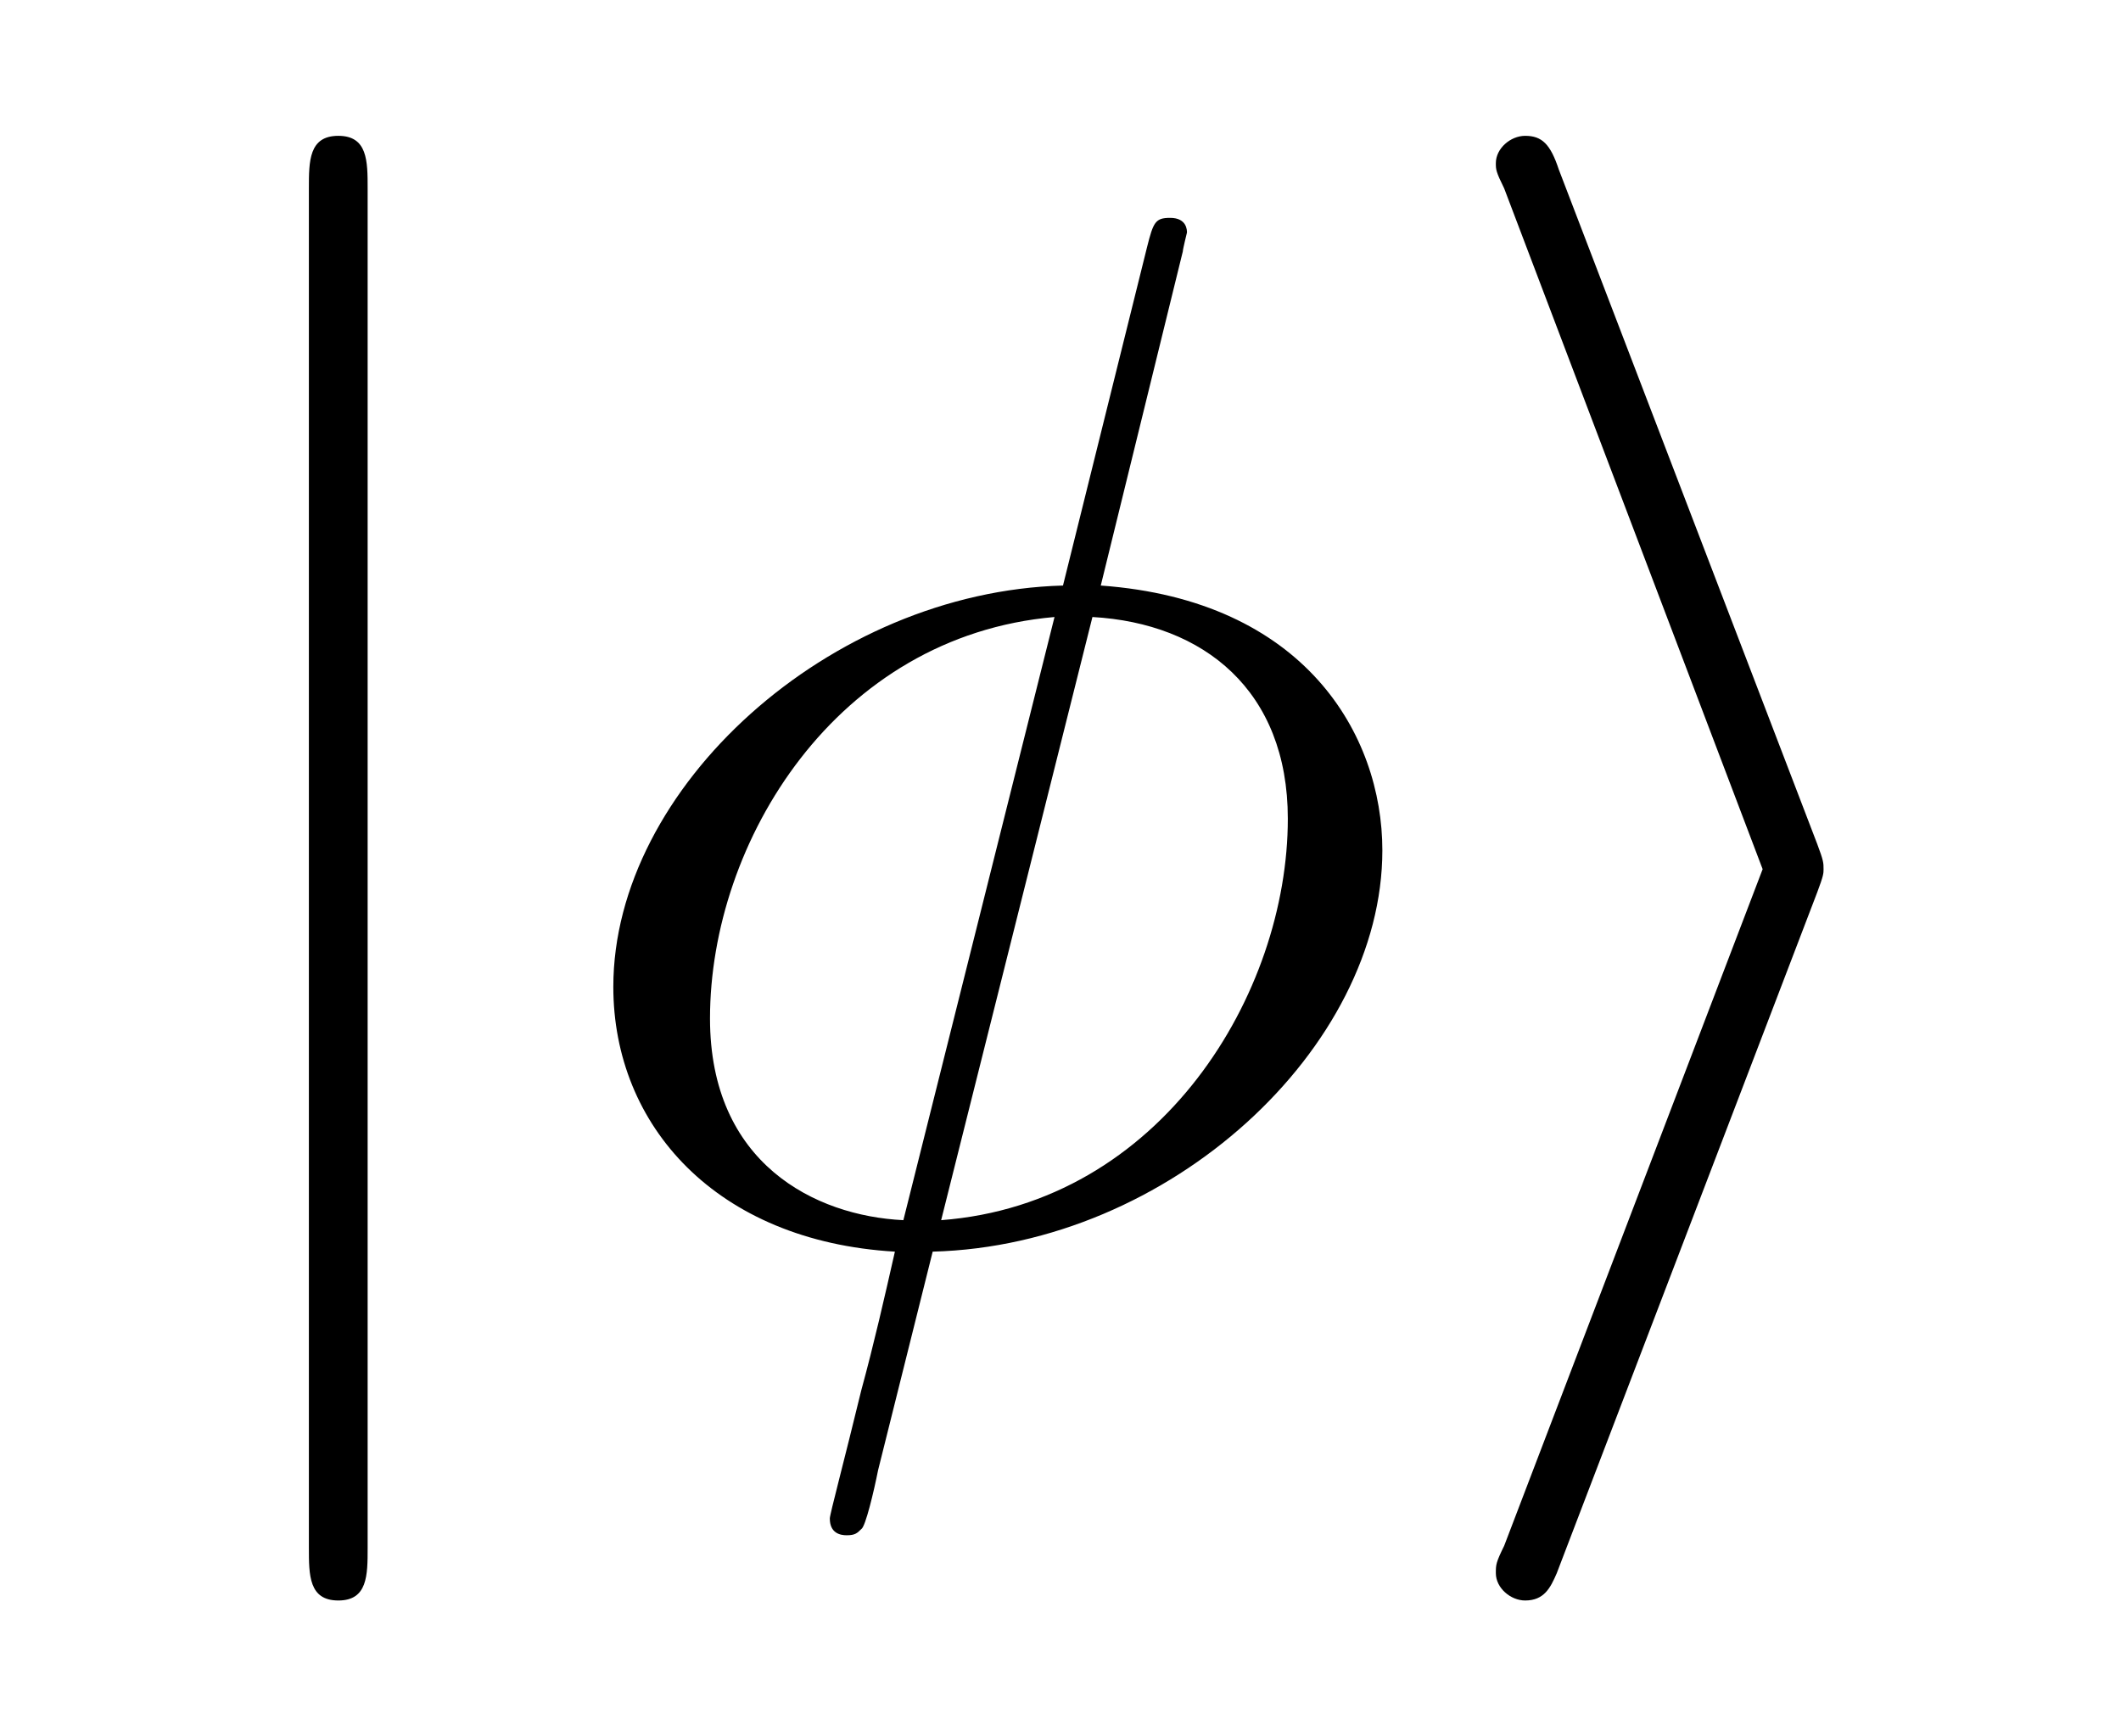
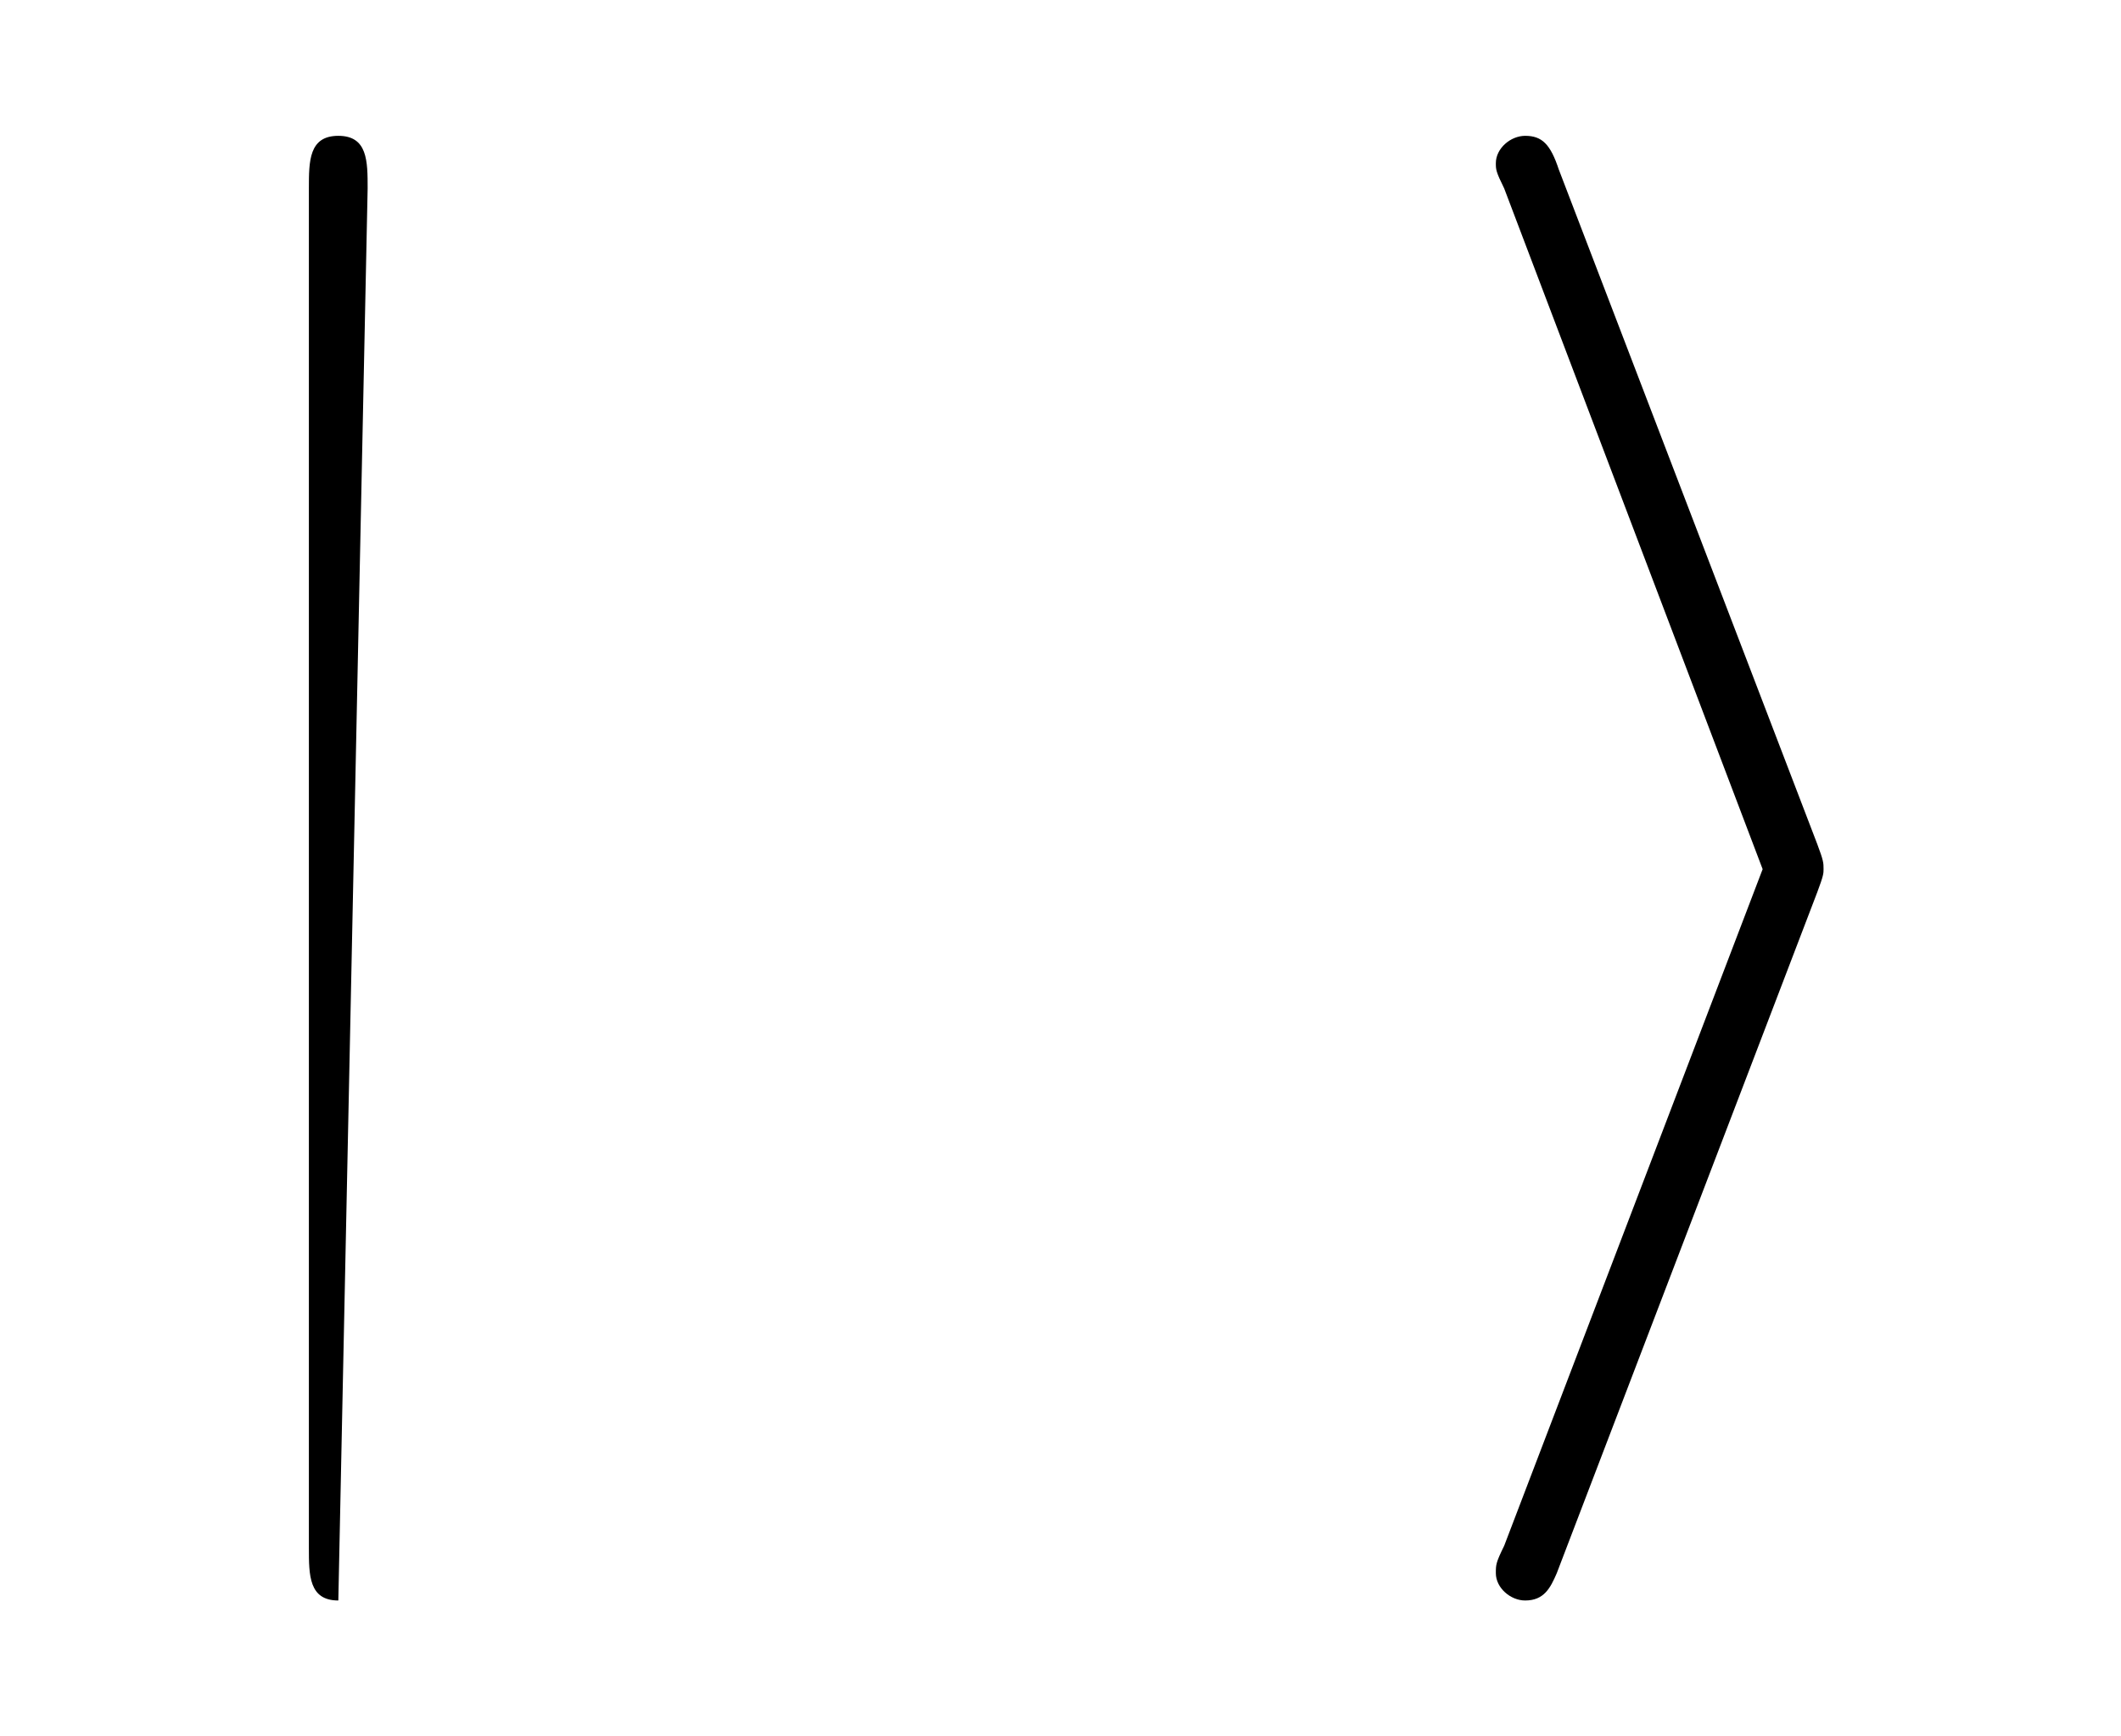
<svg xmlns="http://www.w3.org/2000/svg" xmlns:xlink="http://www.w3.org/1999/xlink" viewBox="0 0 15.773 12.909" version="1.2">
  <defs>
    <g>
      <symbol overflow="visible" id="glyph0-0">
-         <path style="stroke:none;" d="" />
-       </symbol>
+         </symbol>
      <symbol overflow="visible" id="glyph0-1">
-         <path style="stroke:none;" d="M 1.734 -7.781 C 1.734 -7.984 1.734 -8.172 1.516 -8.172 C 1.297 -8.172 1.297 -7.984 1.297 -7.781 L 1.297 2.328 C 1.297 2.531 1.297 2.719 1.516 2.719 C 1.734 2.719 1.734 2.531 1.734 2.328 Z M 1.734 -7.781 " />
+         <path style="stroke:none;" d="M 1.734 -7.781 C 1.734 -7.984 1.734 -8.172 1.516 -8.172 C 1.297 -8.172 1.297 -7.984 1.297 -7.781 L 1.297 2.328 C 1.297 2.531 1.297 2.719 1.516 2.719 Z M 1.734 -7.781 " />
      </symbol>
      <symbol overflow="visible" id="glyph0-2">
        <path style="stroke:none;" d="M 2.984 -2.547 C 3.031 -2.672 3.031 -2.688 3.031 -2.719 C 3.031 -2.766 3.031 -2.781 2.984 -2.906 L 1.062 -7.922 C 1 -8.109 0.938 -8.172 0.812 -8.172 C 0.703 -8.172 0.594 -8.078 0.594 -7.969 C 0.594 -7.922 0.594 -7.906 0.656 -7.781 L 2.578 -2.719 L 0.656 2.312 C 0.594 2.438 0.594 2.453 0.594 2.516 C 0.594 2.625 0.703 2.719 0.812 2.719 C 0.953 2.719 1 2.625 1.047 2.516 Z M 2.984 -2.547 " />
      </symbol>
      <symbol overflow="visible" id="glyph1-0">
        <path style="stroke:none;" d="" />
      </symbol>
      <symbol overflow="visible" id="glyph1-1">
-         <path style="stroke:none;" d="M 4.766 -7.312 C 4.766 -7.328 4.797 -7.453 4.797 -7.453 C 4.797 -7.469 4.797 -7.562 4.672 -7.562 C 4.562 -7.562 4.547 -7.531 4.5 -7.344 L 3.875 -4.828 C 2.141 -4.781 0.531 -3.328 0.531 -1.844 C 0.531 -0.812 1.297 0.047 2.625 0.125 C 2.547 0.469 2.469 0.812 2.375 1.156 C 2.25 1.672 2.141 2.078 2.141 2.109 C 2.141 2.219 2.219 2.234 2.266 2.234 C 2.328 2.234 2.344 2.219 2.375 2.188 C 2.406 2.172 2.469 1.906 2.5 1.75 L 2.906 0.125 C 4.672 0.078 6.25 -1.391 6.25 -2.859 C 6.25 -3.719 5.672 -4.719 4.156 -4.828 Z M 2.688 -0.109 C 2.031 -0.141 1.25 -0.531 1.25 -1.609 C 1.25 -2.922 2.188 -4.453 3.812 -4.594 Z M 4.094 -4.594 C 4.922 -4.547 5.547 -4.047 5.547 -3.094 C 5.547 -1.797 4.609 -0.234 2.969 -0.109 Z M 4.094 -4.594 " />
-       </symbol>
+         </symbol>
    </g>
  </defs>
  <g id="surface1">
    <g style="fill:rgb(0%,0%,0%);fill-opacity:1;">
      <use xlink:href="#glyph0-1" x="1" y="9.182" />
    </g>
    <g style="fill:rgb(0%,0%,0%);fill-opacity:1;">
      <use xlink:href="#glyph1-1" x="4.03" y="9.182" />
    </g>
    <g style="fill:rgb(0%,0%,0%);fill-opacity:1;">
      <use xlink:href="#glyph0-2" x="10.53" y="9.182" />
    </g>
  </g>
</svg>